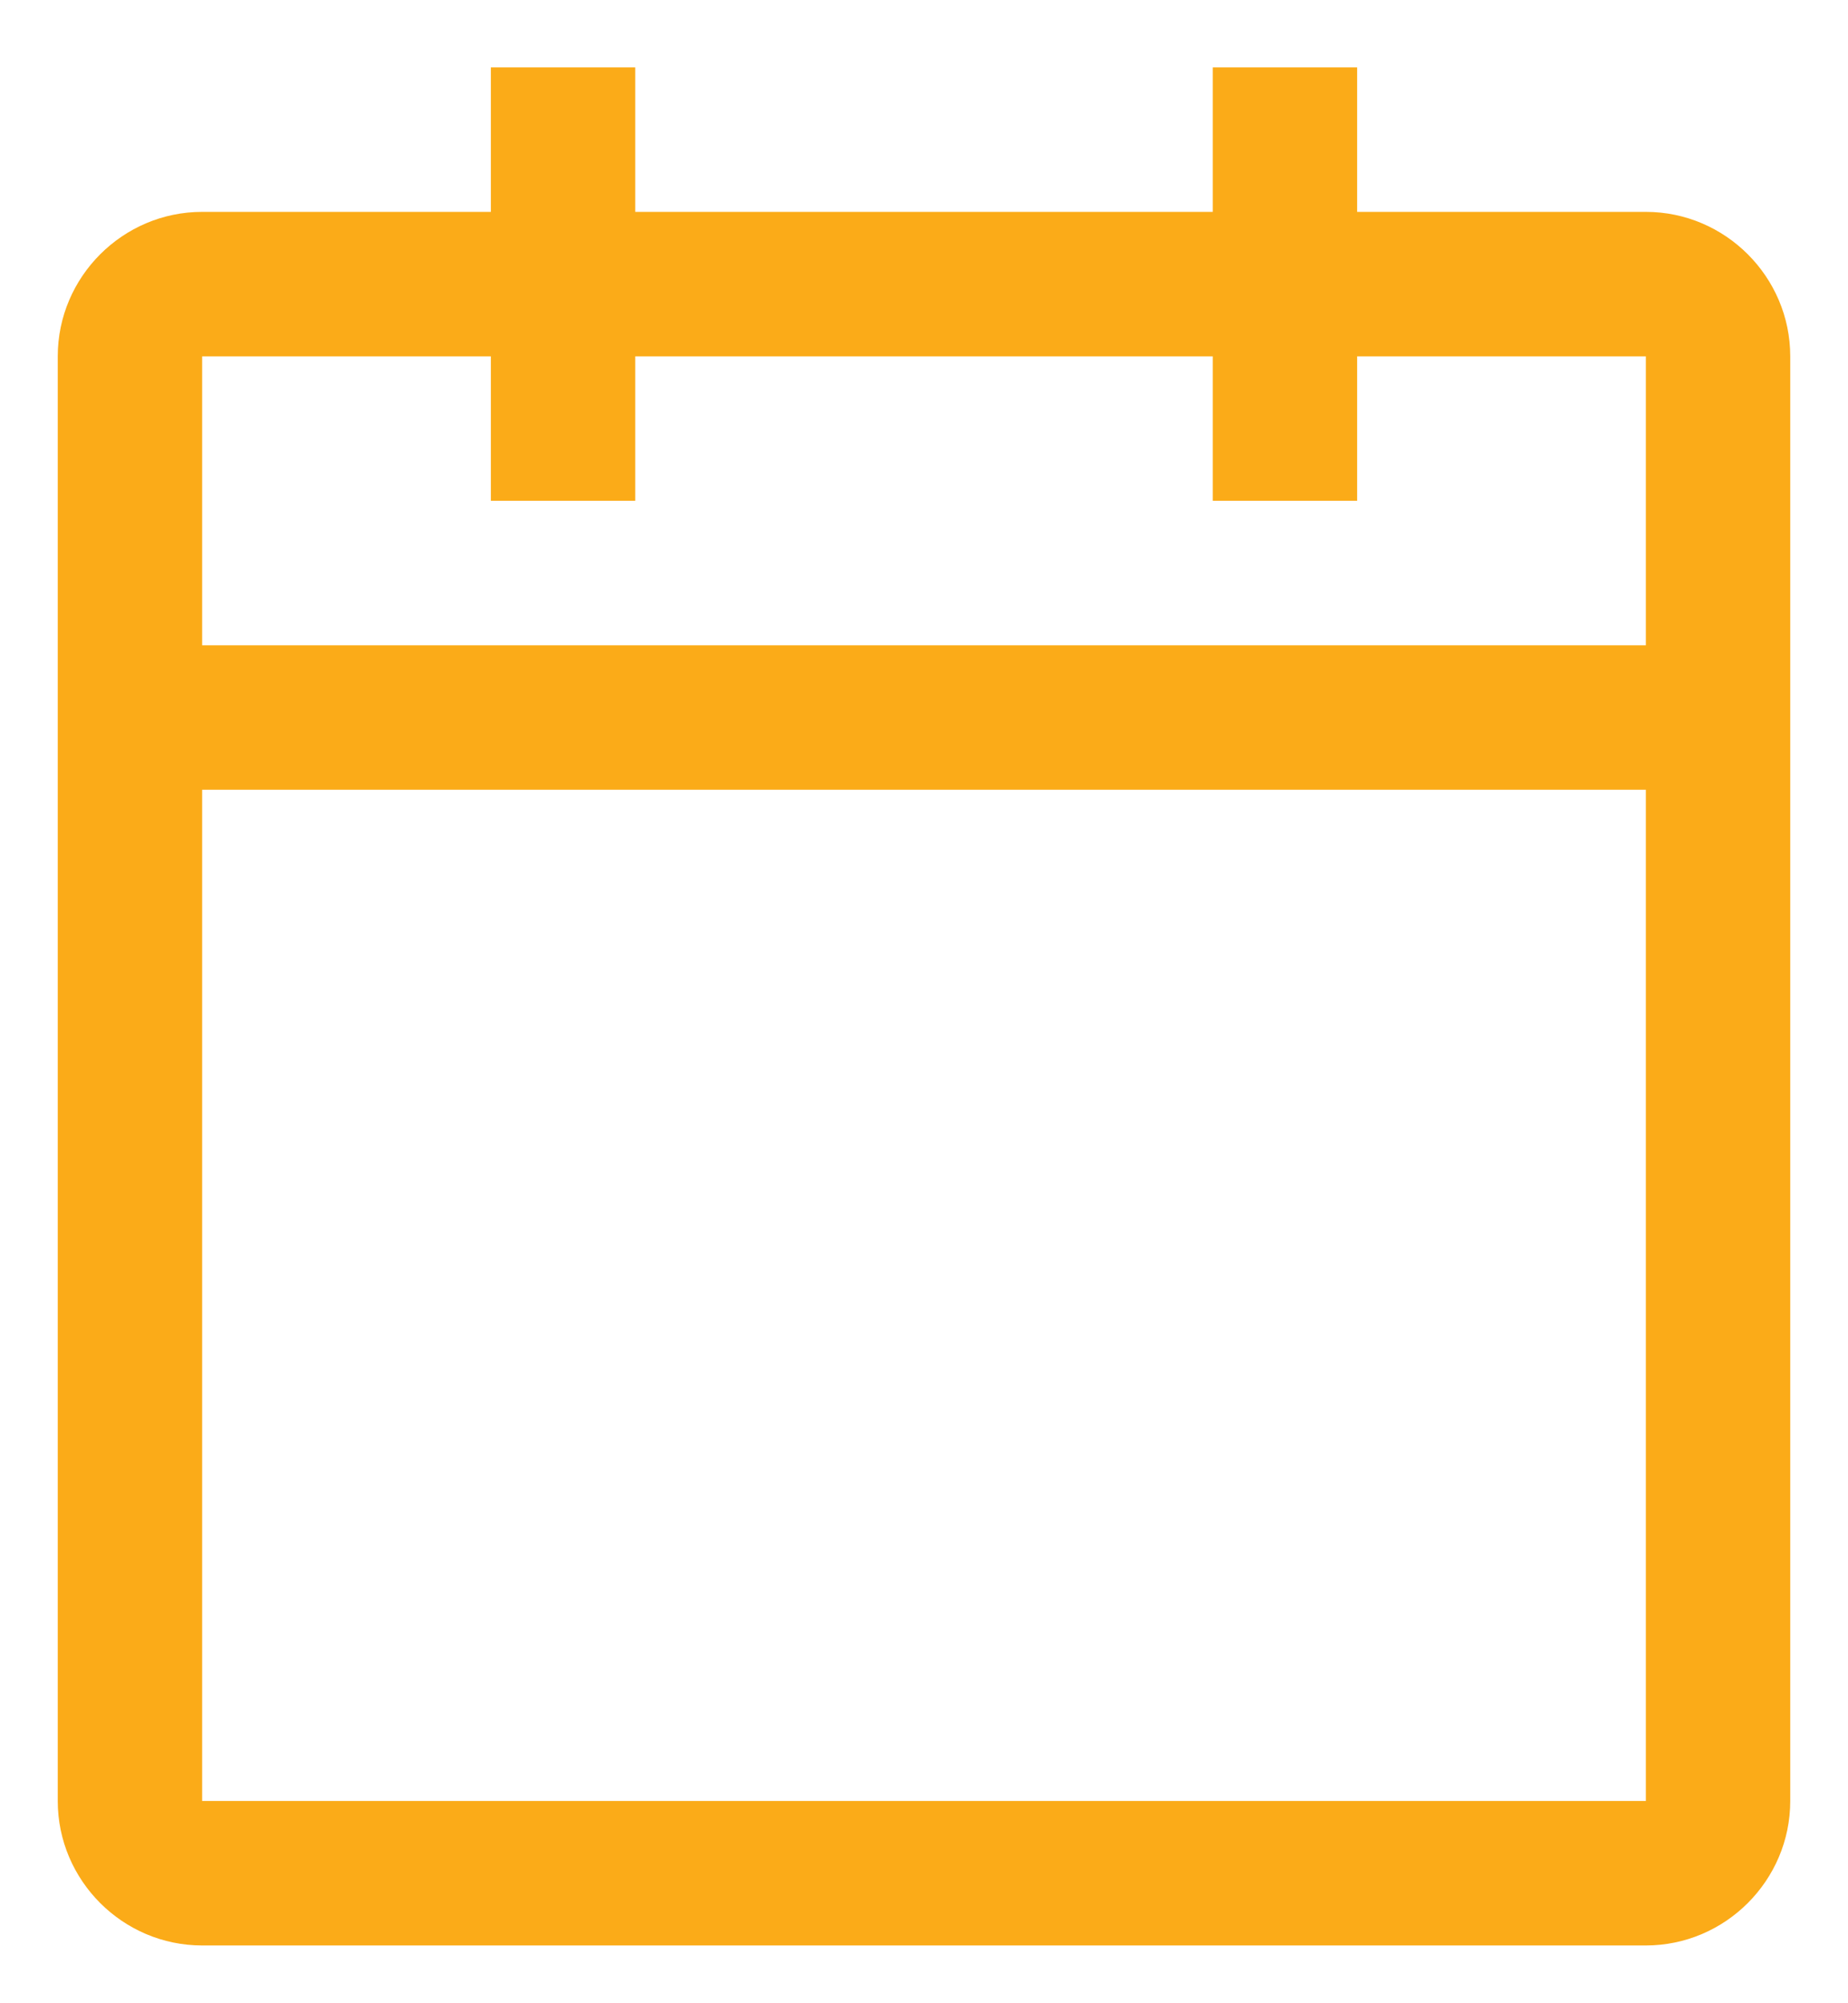
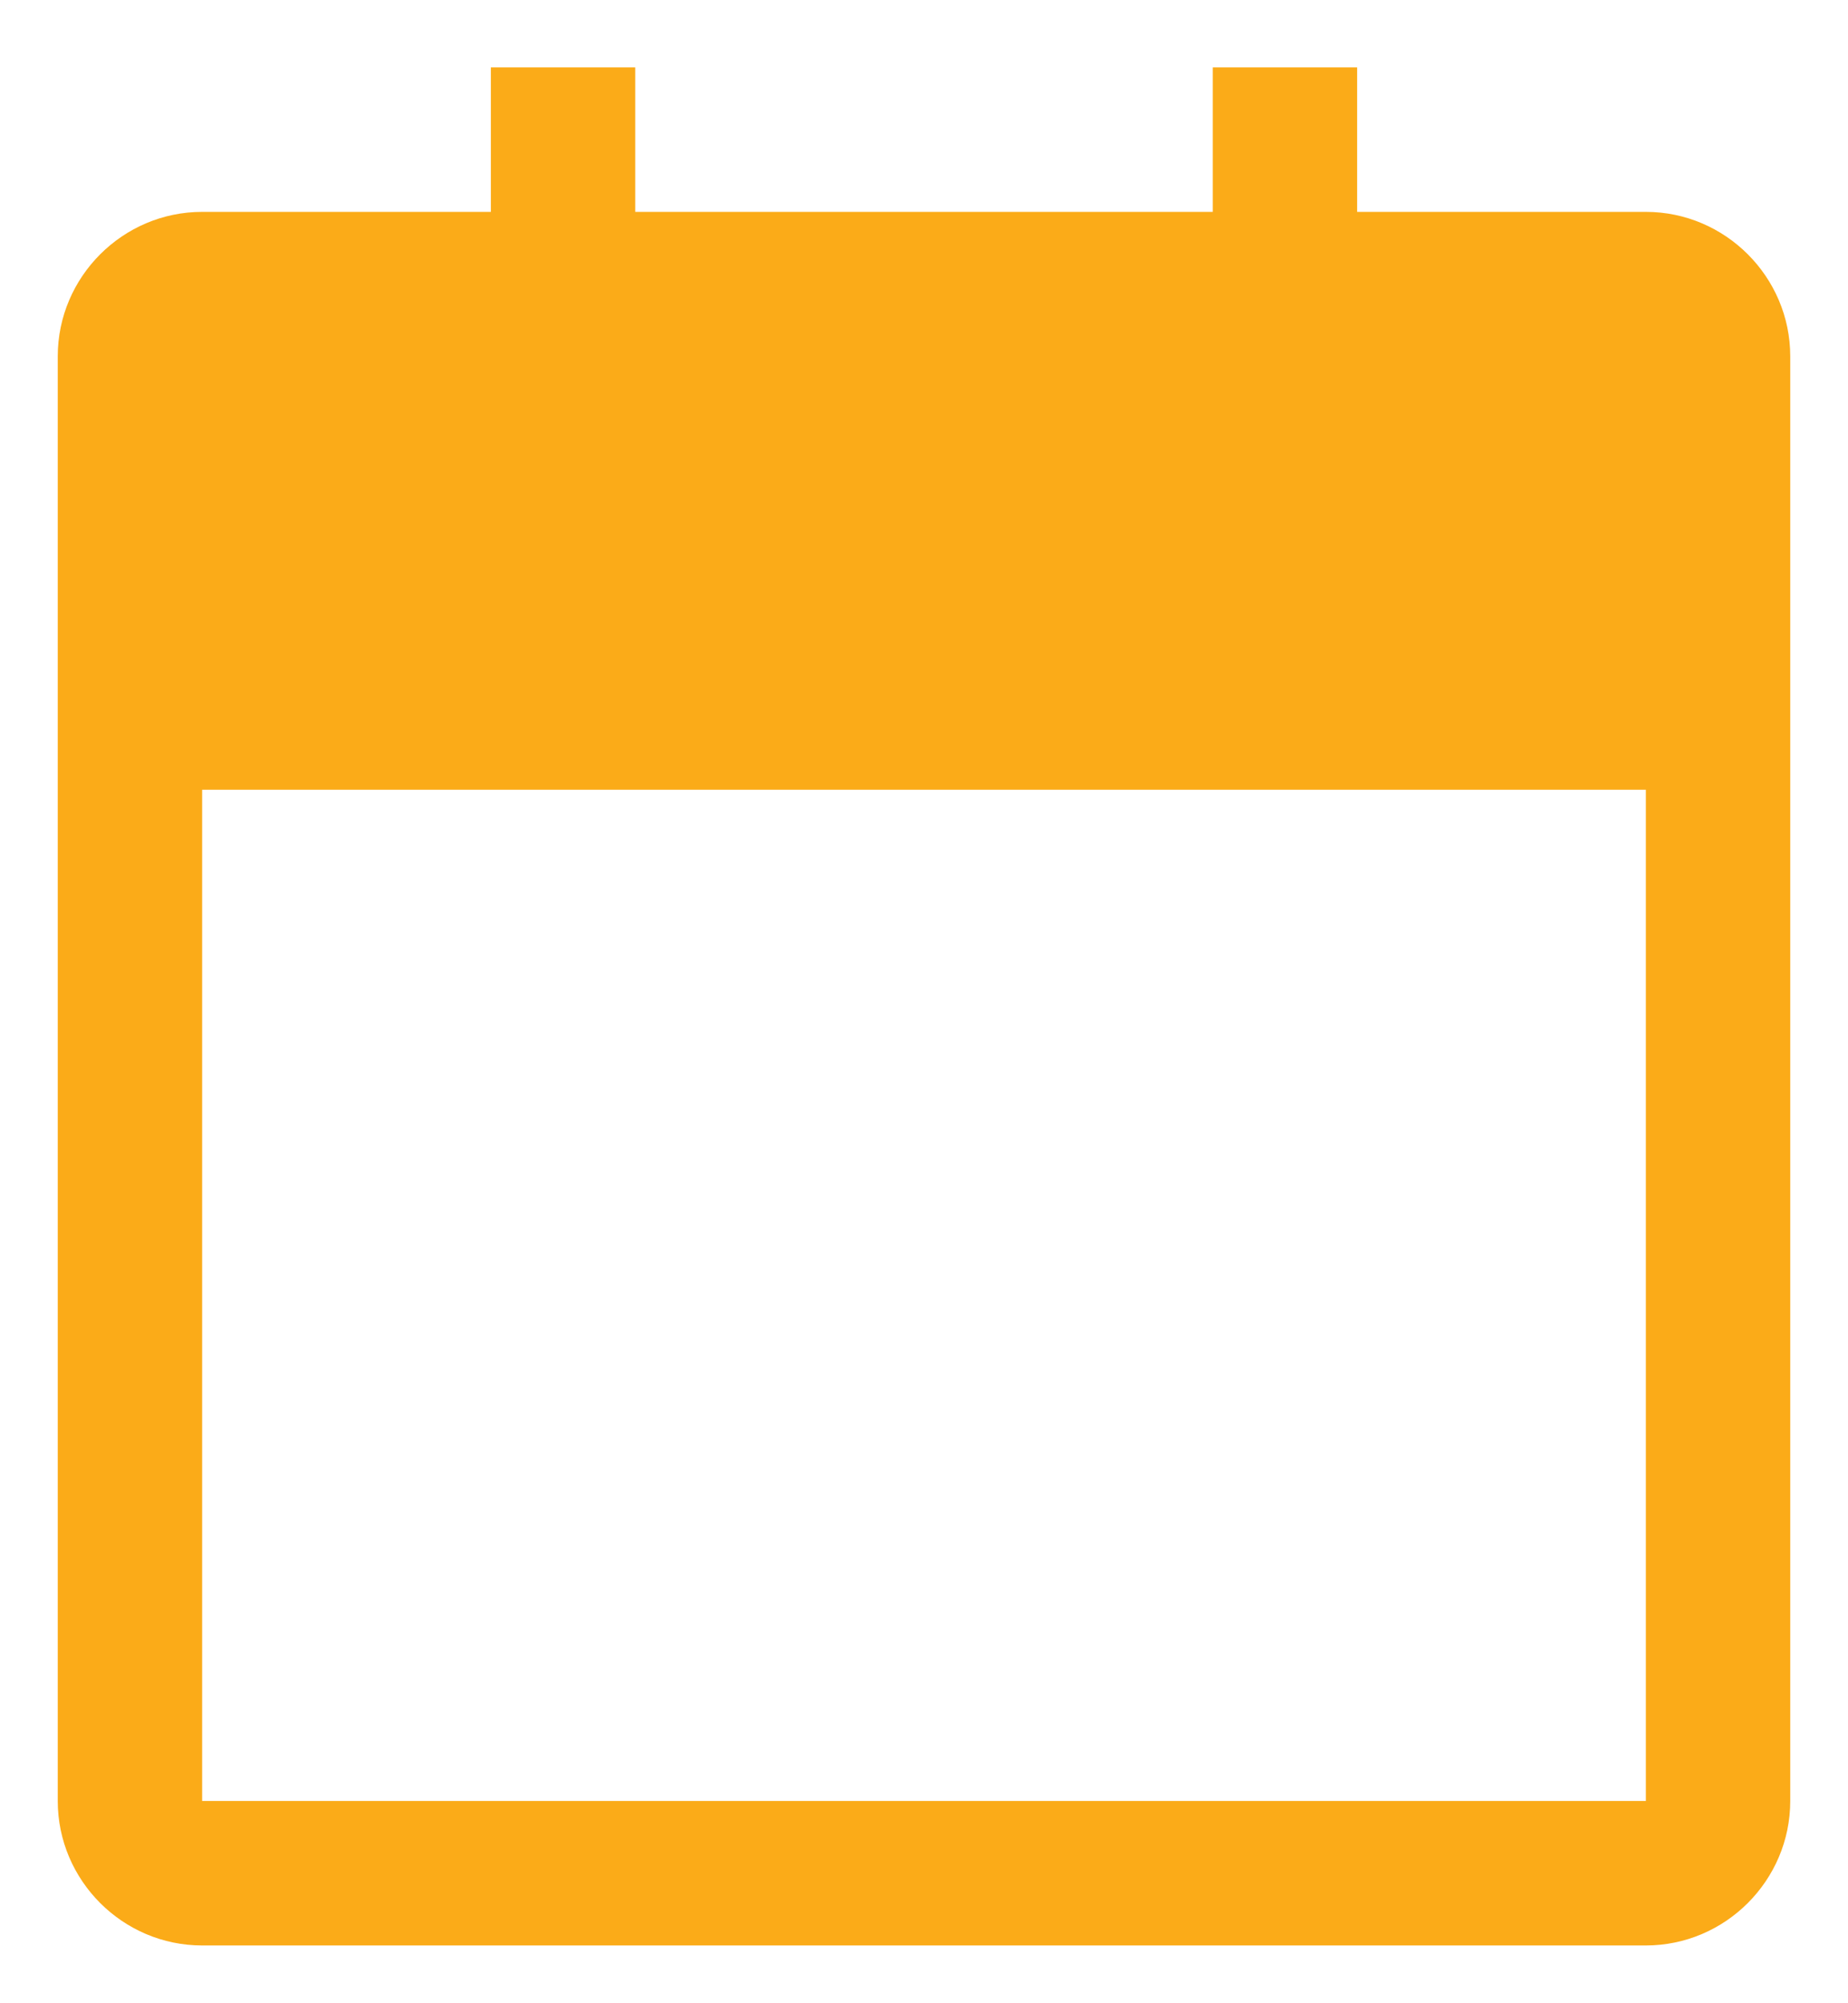
<svg xmlns="http://www.w3.org/2000/svg" width="24" height="26" viewBox="0 0 24 26" fill="none">
-   <path d="M21.375 2.75H17.625V0.875H15.75V2.75H8.25V0.875H6.375V2.75H2.625C1.594 2.75 0.75 3.594 0.75 4.625V23.375C0.75 24.406 1.594 25.25 2.625 25.25H21.375C22.406 25.25 23.25 24.406 23.25 23.375V4.625C23.25 3.594 22.406 2.75 21.375 2.75ZM21.375 23.375H2.625V10.25H21.375V23.375ZM21.375 8.375H2.625V4.625H6.375V6.5H8.25V4.625H15.75V6.5H17.625V4.625H21.375V8.375Z" fill="#FBAB18" />
+   <path d="M21.375 2.75H17.625V0.875H15.75V2.75H8.25V0.875H6.375V2.75H2.625C1.594 2.75 0.75 3.594 0.75 4.625V23.375C0.75 24.406 1.594 25.25 2.625 25.25H21.375C22.406 25.25 23.25 24.406 23.25 23.375V4.625C23.25 3.594 22.406 2.75 21.375 2.75ZM21.375 23.375H2.625V10.25H21.375V23.375ZM21.375 8.375V4.625H6.375V6.5H8.25V4.625H15.75V6.5H17.625V4.625H21.375V8.375Z" fill="#FBAB18" />
</svg>